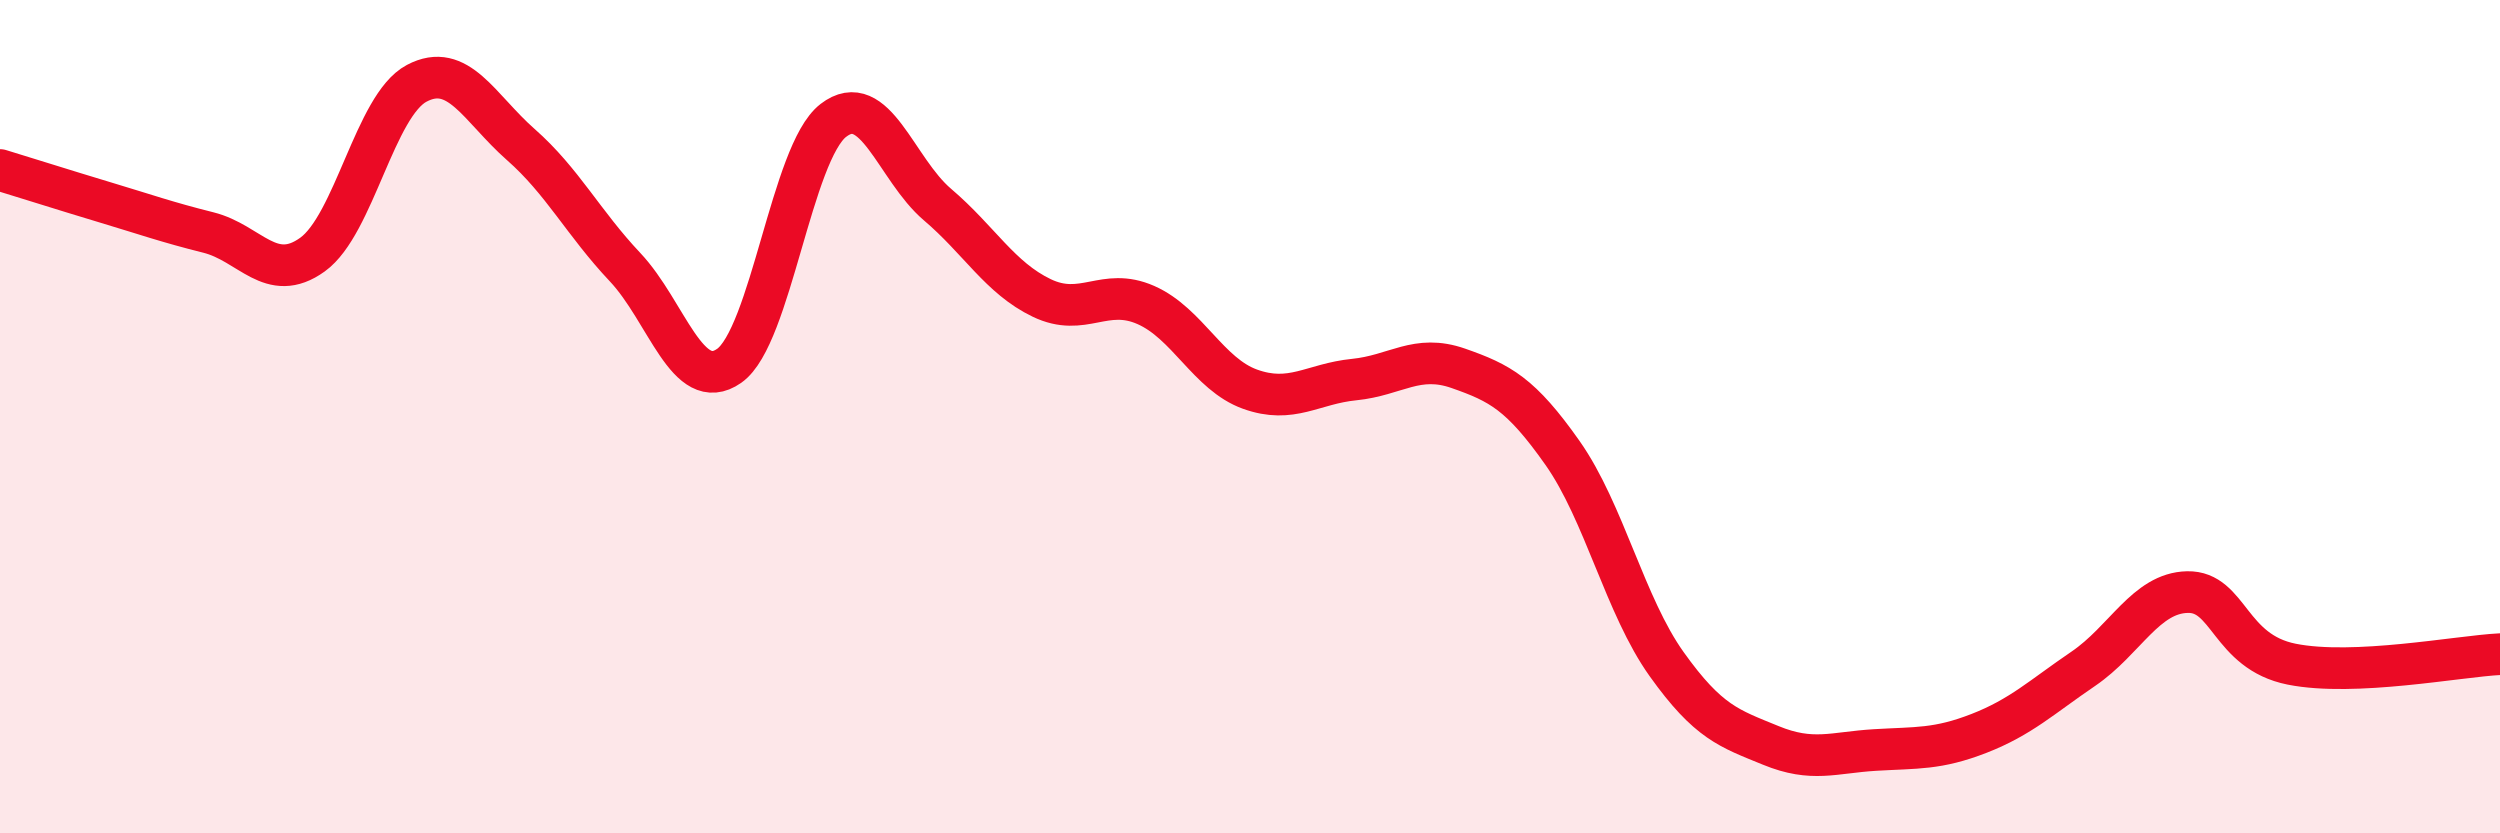
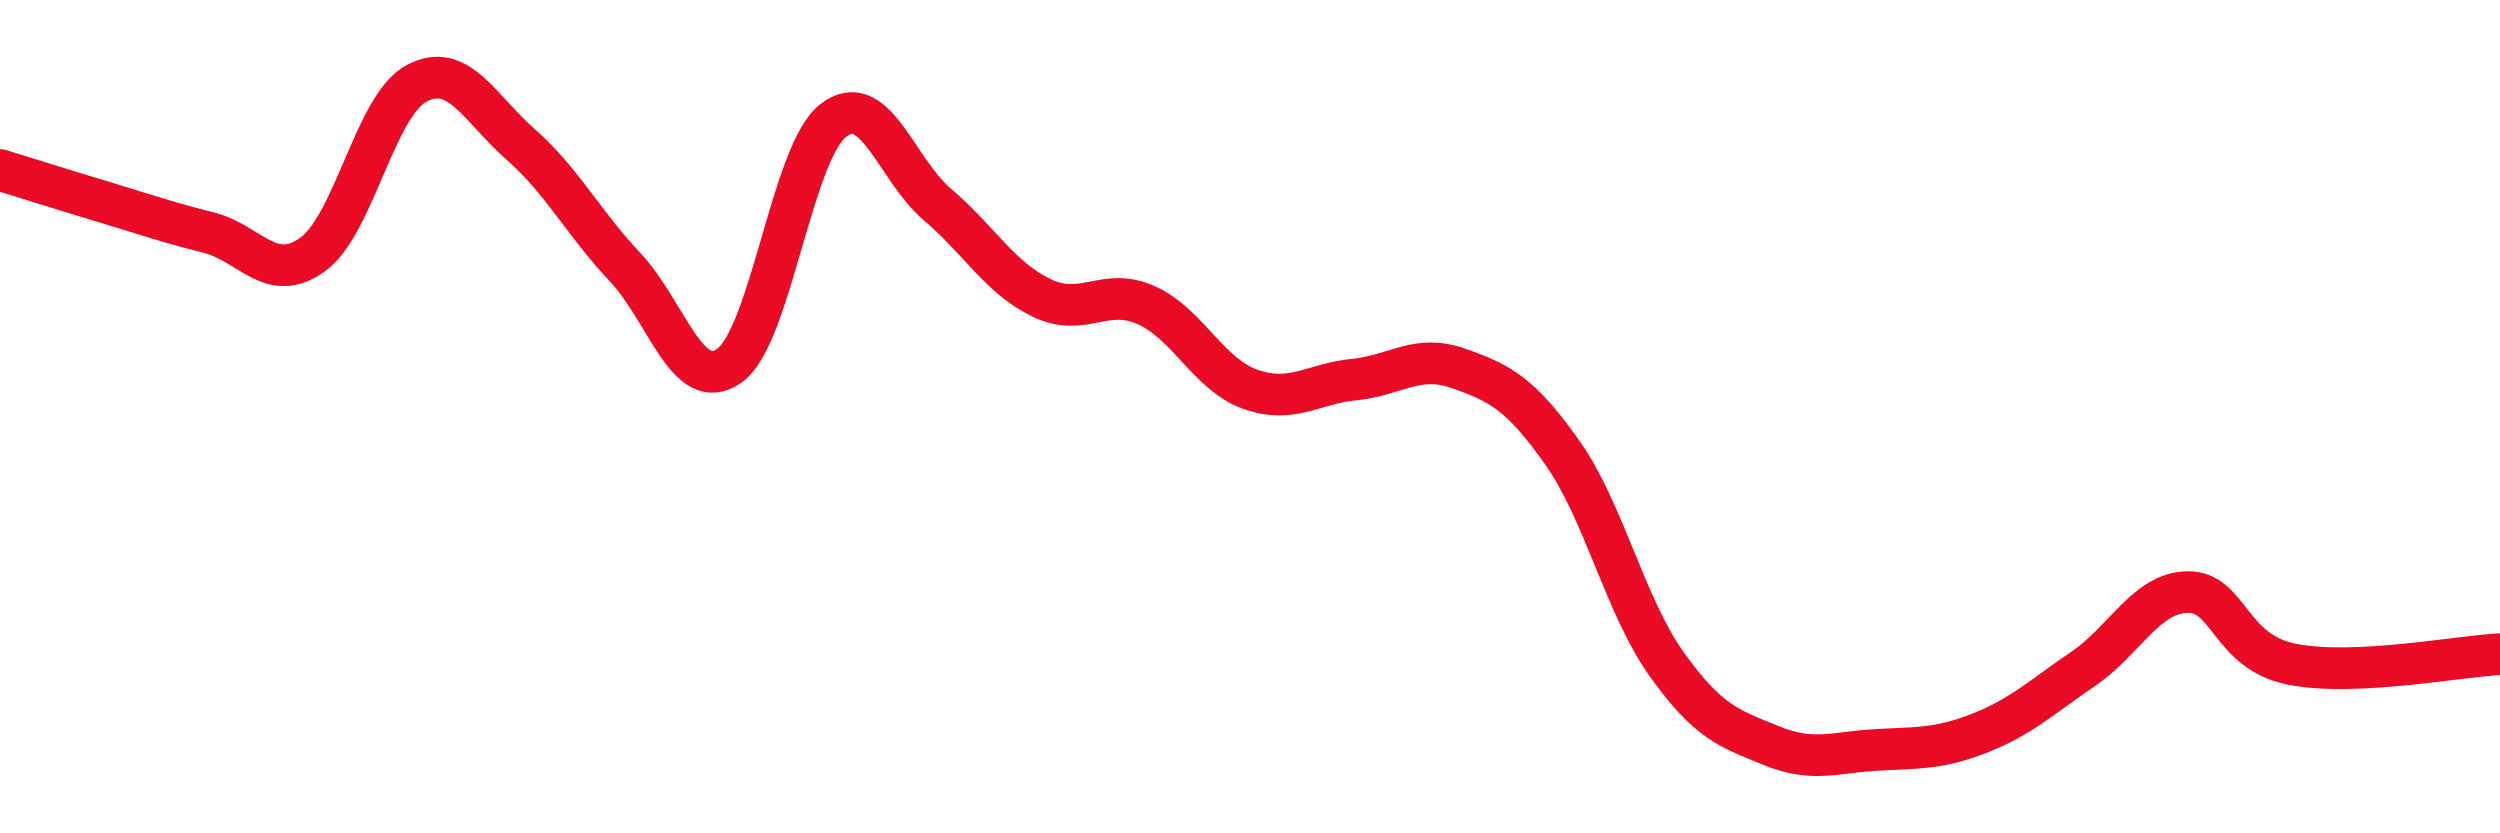
<svg xmlns="http://www.w3.org/2000/svg" width="60" height="20" viewBox="0 0 60 20">
-   <path d="M 0,4.08 C 0.5,4.23 1.5,4.55 2.5,4.85 C 3.5,5.15 4,5.33 5,5.58 C 6,5.83 6.5,6.83 7.5,6.11 C 8.5,5.39 9,2.53 10,2 C 11,1.47 11.5,2.59 12.5,3.47 C 13.5,4.35 14,5.35 15,6.41 C 16,7.47 16.5,9.48 17.5,8.78 C 18.5,8.08 19,3.66 20,2.89 C 21,2.12 21.5,4.06 22.5,4.91 C 23.5,5.76 24,6.67 25,7.15 C 26,7.63 26.5,6.88 27.5,7.32 C 28.5,7.76 29,8.98 30,9.34 C 31,9.7 31.5,9.21 32.5,9.11 C 33.5,9.01 34,8.49 35,8.84 C 36,9.19 36.5,9.45 37.5,10.87 C 38.5,12.29 39,14.54 40,15.94 C 41,17.34 41.5,17.48 42.5,17.89 C 43.5,18.3 44,18.06 45,18 C 46,17.94 46.5,17.99 47.5,17.6 C 48.5,17.21 49,16.73 50,16.05 C 51,15.37 51.5,14.23 52.5,14.21 C 53.5,14.19 53.5,15.64 55,15.94 C 56.5,16.24 59,15.75 60,15.7L60 20L0 20Z" fill="#EB0A25" opacity="0.1" stroke-linecap="round" stroke-linejoin="round" />
  <path d="M 0,4.08 C 0.5,4.23 1.5,4.55 2.5,4.85 C 3.5,5.15 4,5.33 5,5.58 C 6,5.83 6.5,6.83 7.5,6.11 C 8.5,5.39 9,2.53 10,2 C 11,1.47 11.5,2.59 12.5,3.47 C 13.5,4.35 14,5.35 15,6.41 C 16,7.47 16.5,9.48 17.5,8.78 C 18.5,8.08 19,3.66 20,2.89 C 21,2.12 21.5,4.06 22.5,4.91 C 23.5,5.76 24,6.67 25,7.15 C 26,7.63 26.5,6.88 27.5,7.32 C 28.5,7.76 29,8.98 30,9.34 C 31,9.7 31.5,9.21 32.5,9.11 C 33.5,9.01 34,8.49 35,8.84 C 36,9.19 36.5,9.45 37.5,10.87 C 38.5,12.29 39,14.54 40,15.94 C 41,17.34 41.5,17.48 42.5,17.89 C 43.5,18.3 44,18.06 45,18 C 46,17.94 46.5,17.99 47.5,17.6 C 48.5,17.21 49,16.73 50,16.05 C 51,15.37 51.5,14.23 52.5,14.21 C 53.5,14.19 53.5,15.64 55,15.94 C 56.5,16.24 59,15.75 60,15.7" stroke="#EB0A25" stroke-width="1" fill="none" stroke-linecap="round" stroke-linejoin="round" />
</svg>